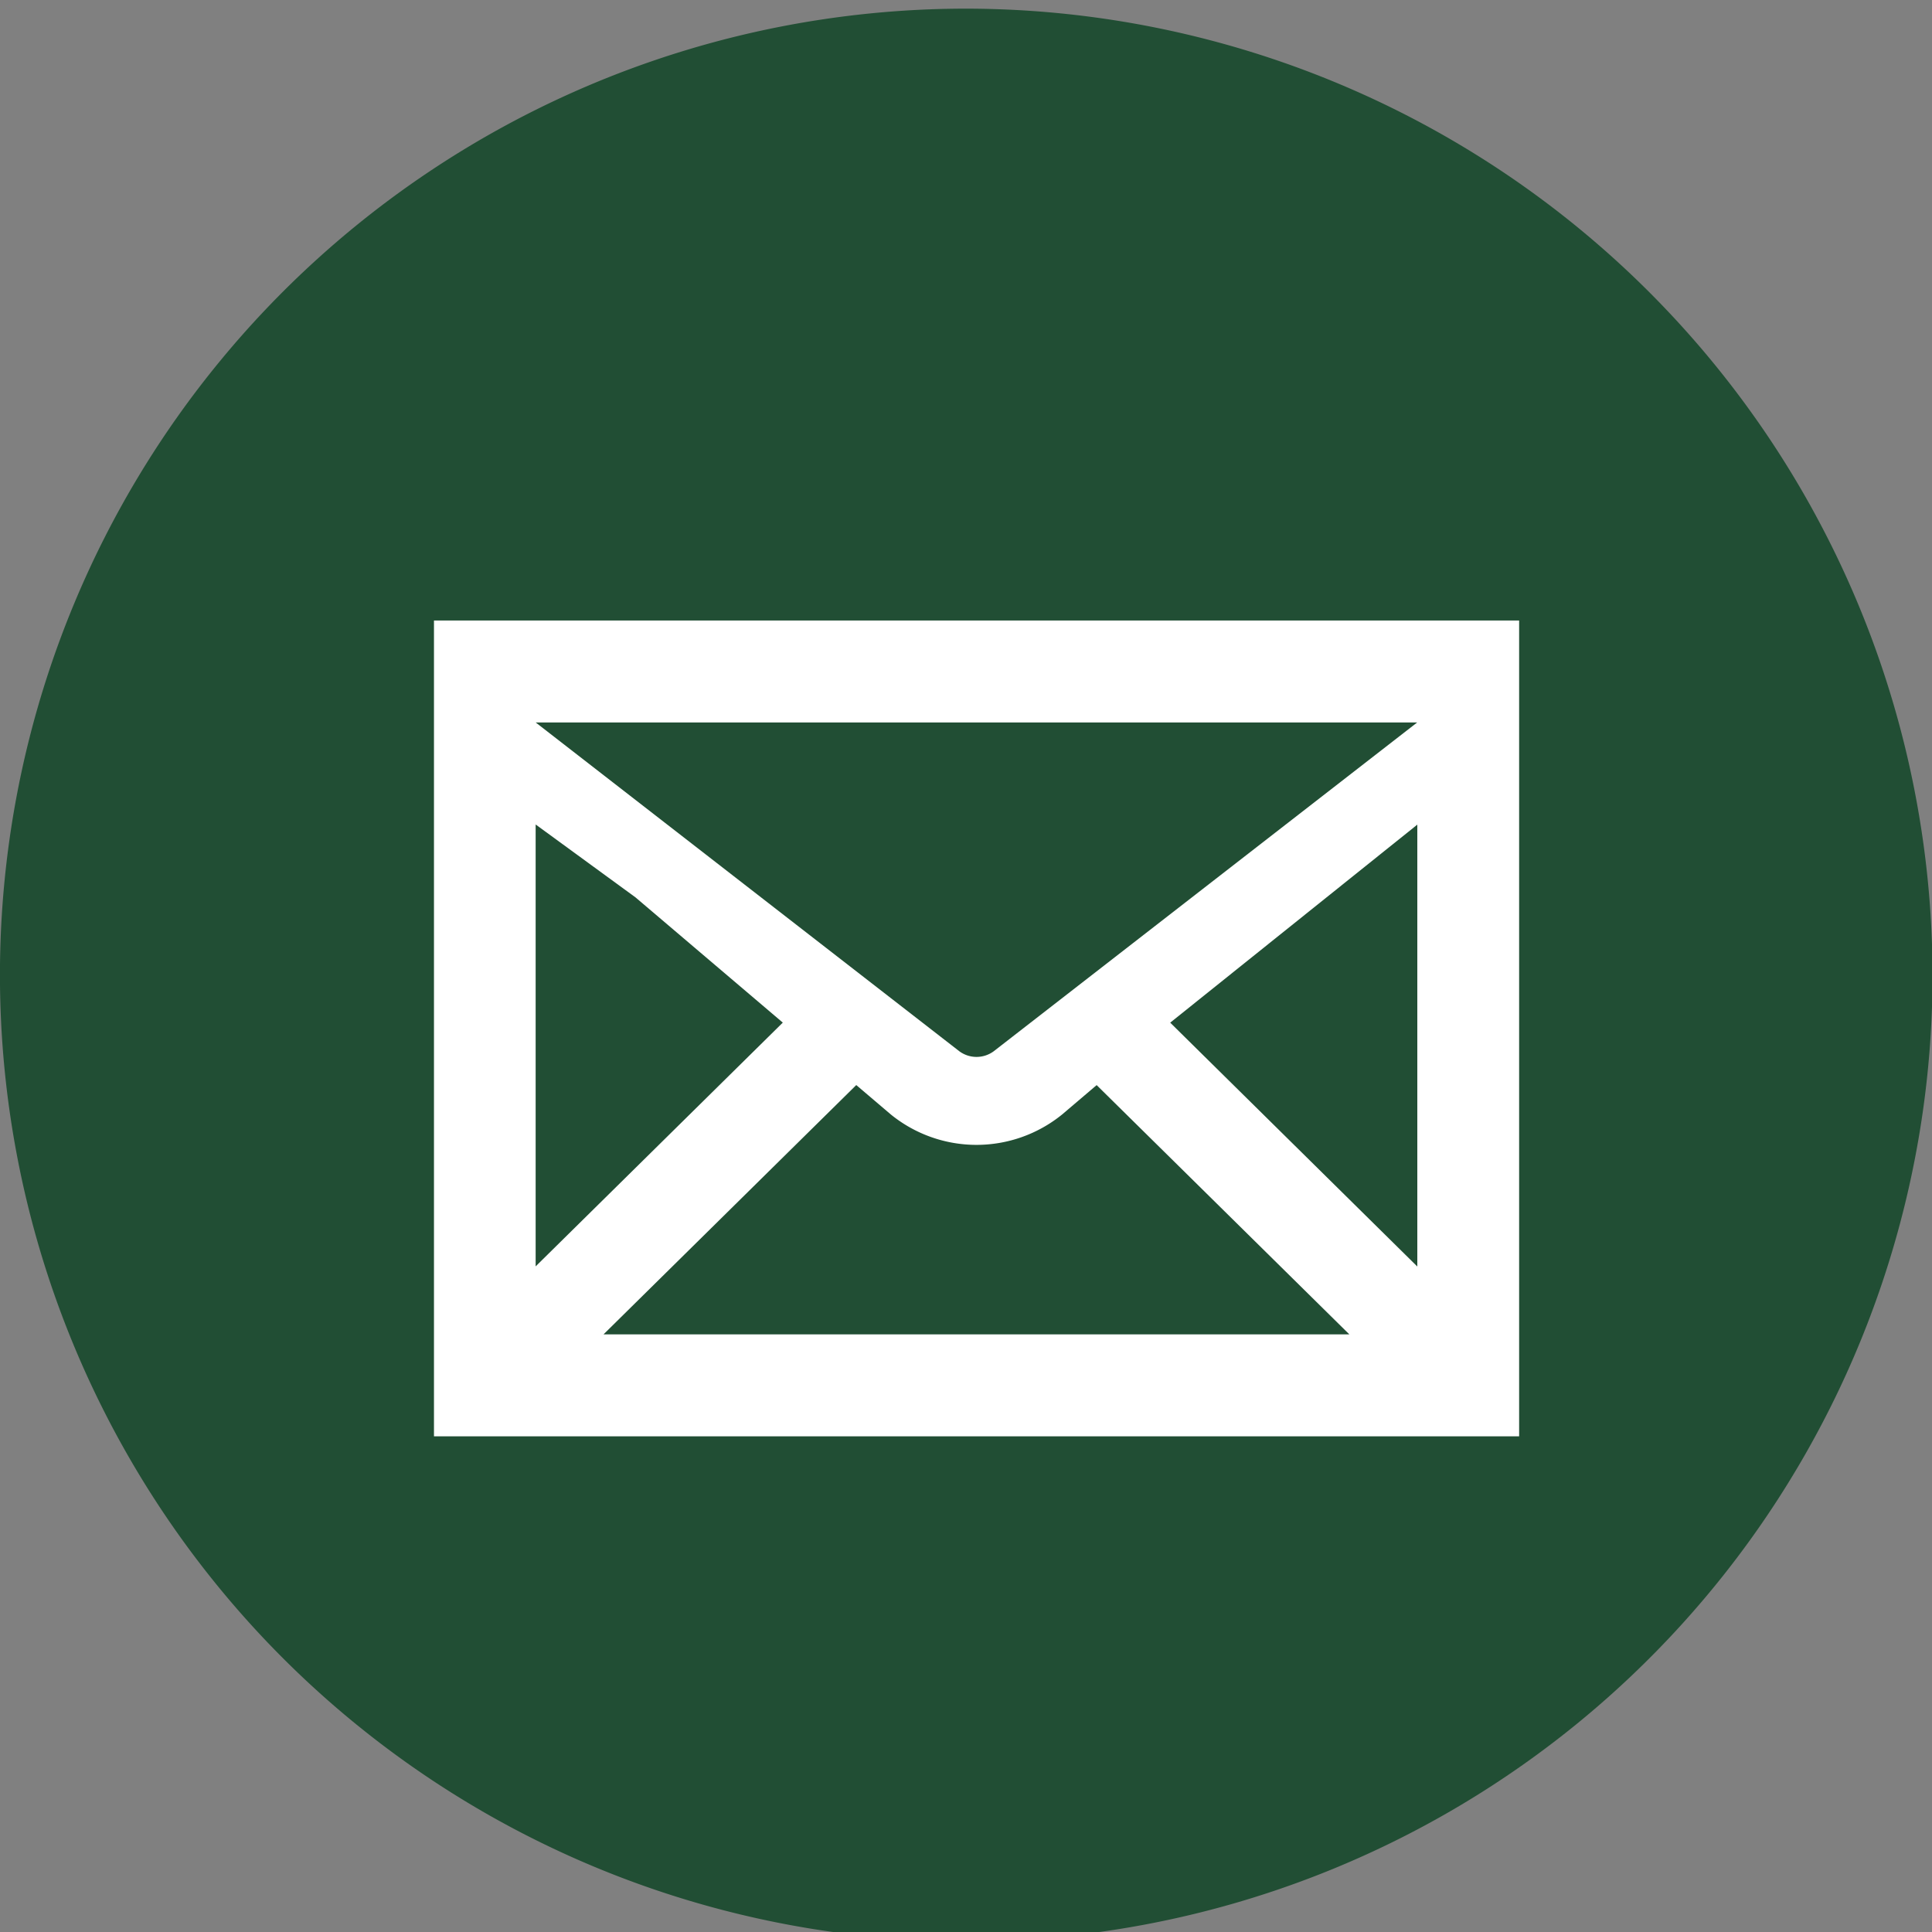
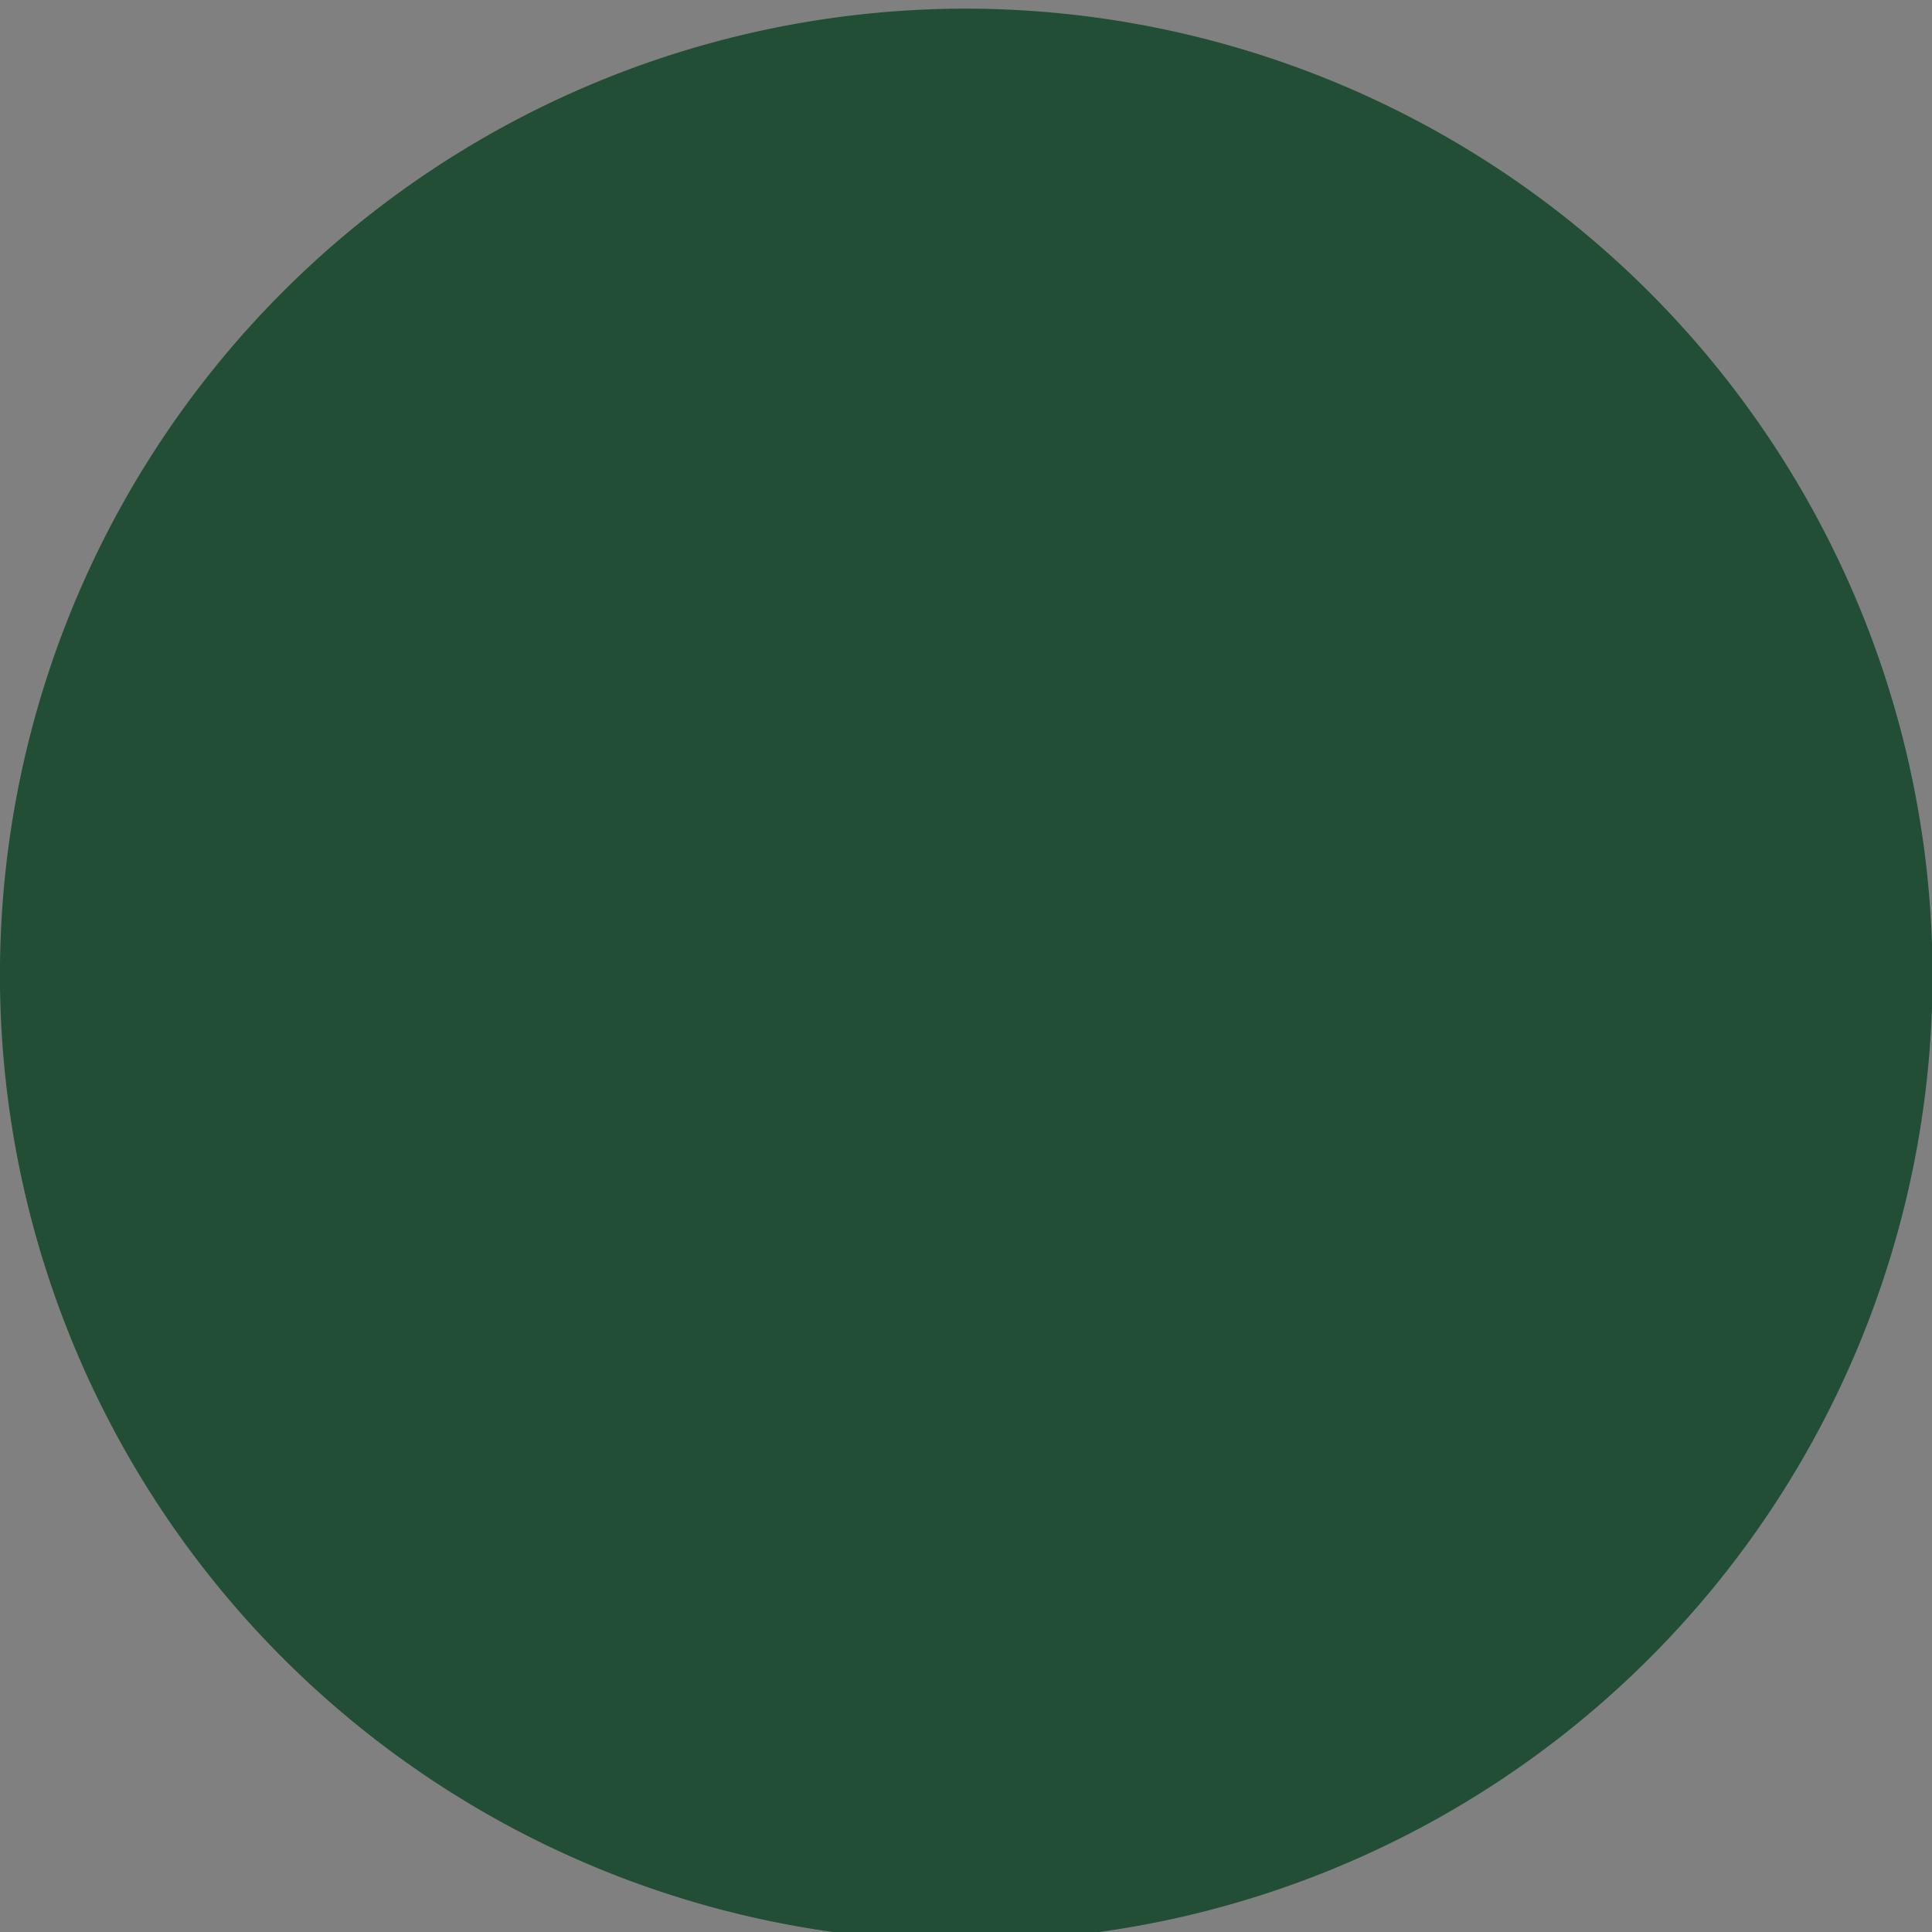
<svg xmlns="http://www.w3.org/2000/svg" width="40" height="40" viewBox="0 0 40 40">
  <rect x="0" y="0" width="40" height="40" fill="#808080" stroke="none" />
  <defs>
    <clipPath id="clip-path">
      <rect id="長方形_1457" data-name="長方形 1457" width="40" height="40" transform="translate(0 -0.215)" fill="#214e34" />
    </clipPath>
  </defs>
  <g id="グループ_13" data-name="グループ 13" transform="translate(0 0.215)" clip-path="url(#clip-path)">
    <path id="パス_30" data-name="パス 30" d="M40.011,20.058A20.006,20.006,0,1,1,20.005,0,20.032,20.032,0,0,1,40.011,20.058" transform="translate(0 -0.036)" fill="#214e34" />
-     <path id="パス_31" data-name="パス 31" d="M21.333,46.891H43.8V30H21.333Zm11.588-7.972a.6.6,0,0,1-.71,0l-8.772-6.808h18.25Zm-7.416-3.187,3.05,2.593-5.117,5.047V34.223Zm4.571,3.886.717.61a2.813,2.813,0,0,0,3.544,0l.716-.609,5.232,5.161H24.843Zm6.5-1.292,5.116-4.1v9.149Z" transform="translate(-12.348 -17.368)" fill="#fff" />
  </g>
</svg>